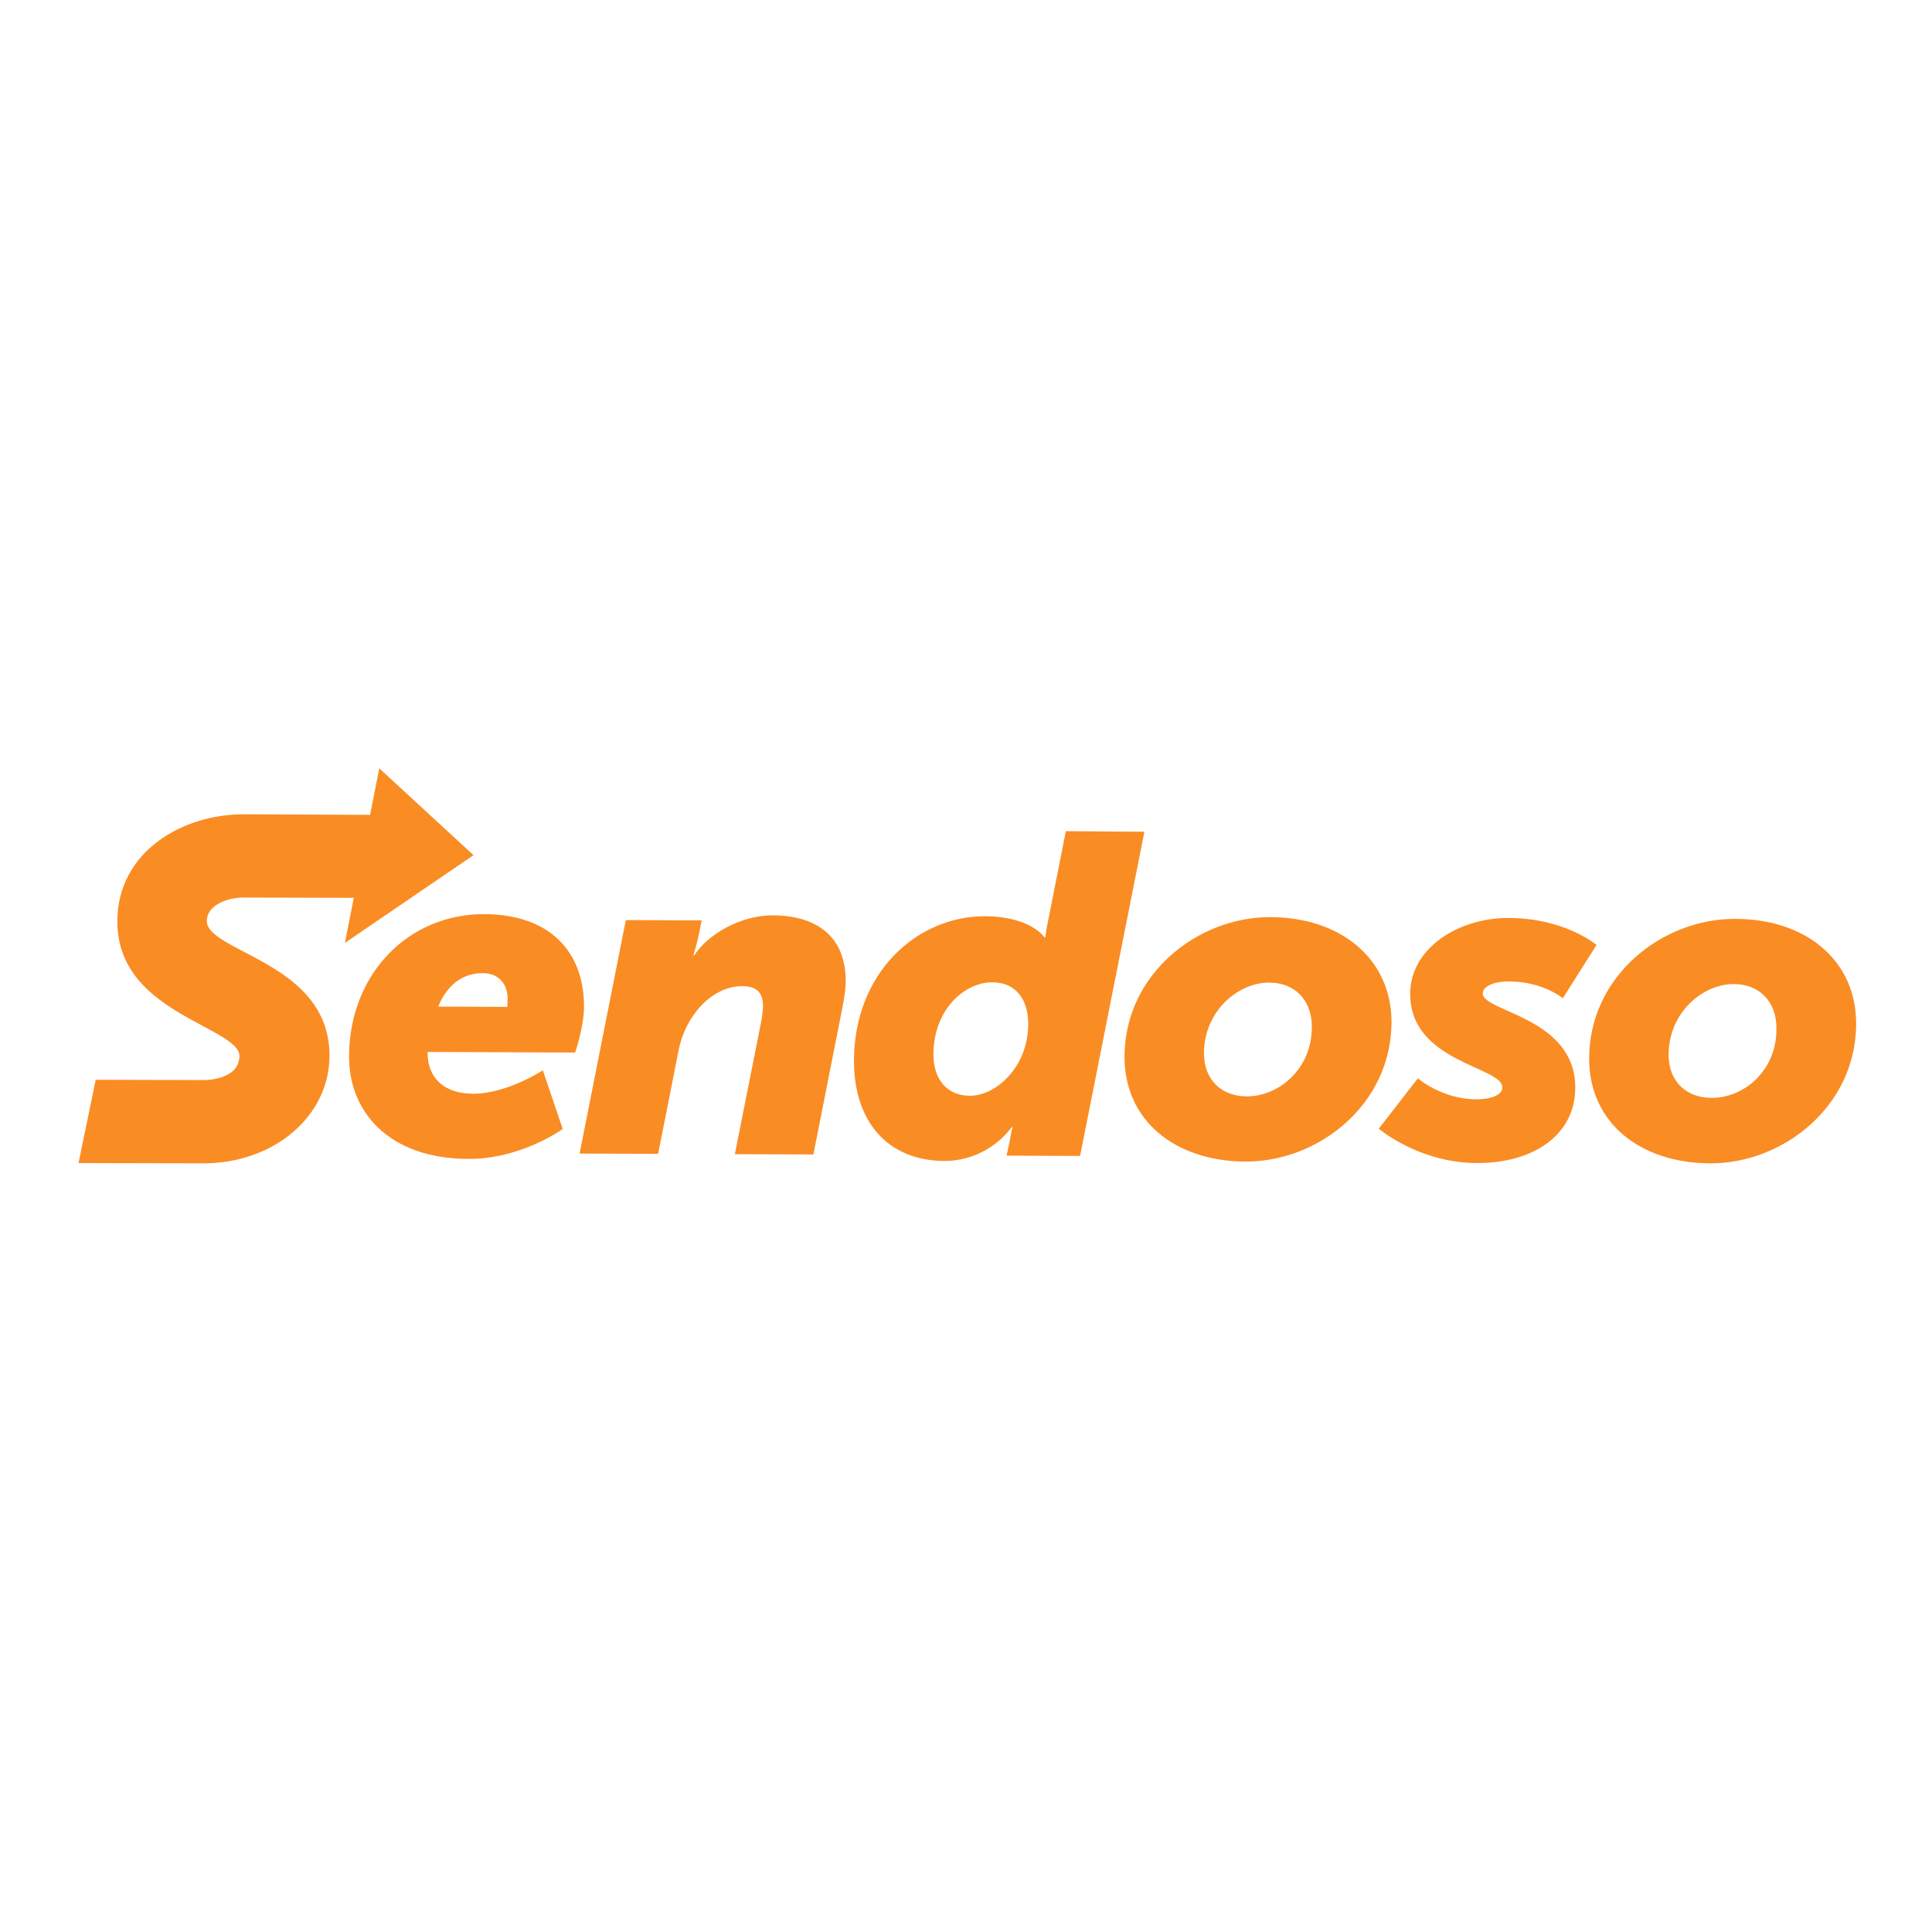
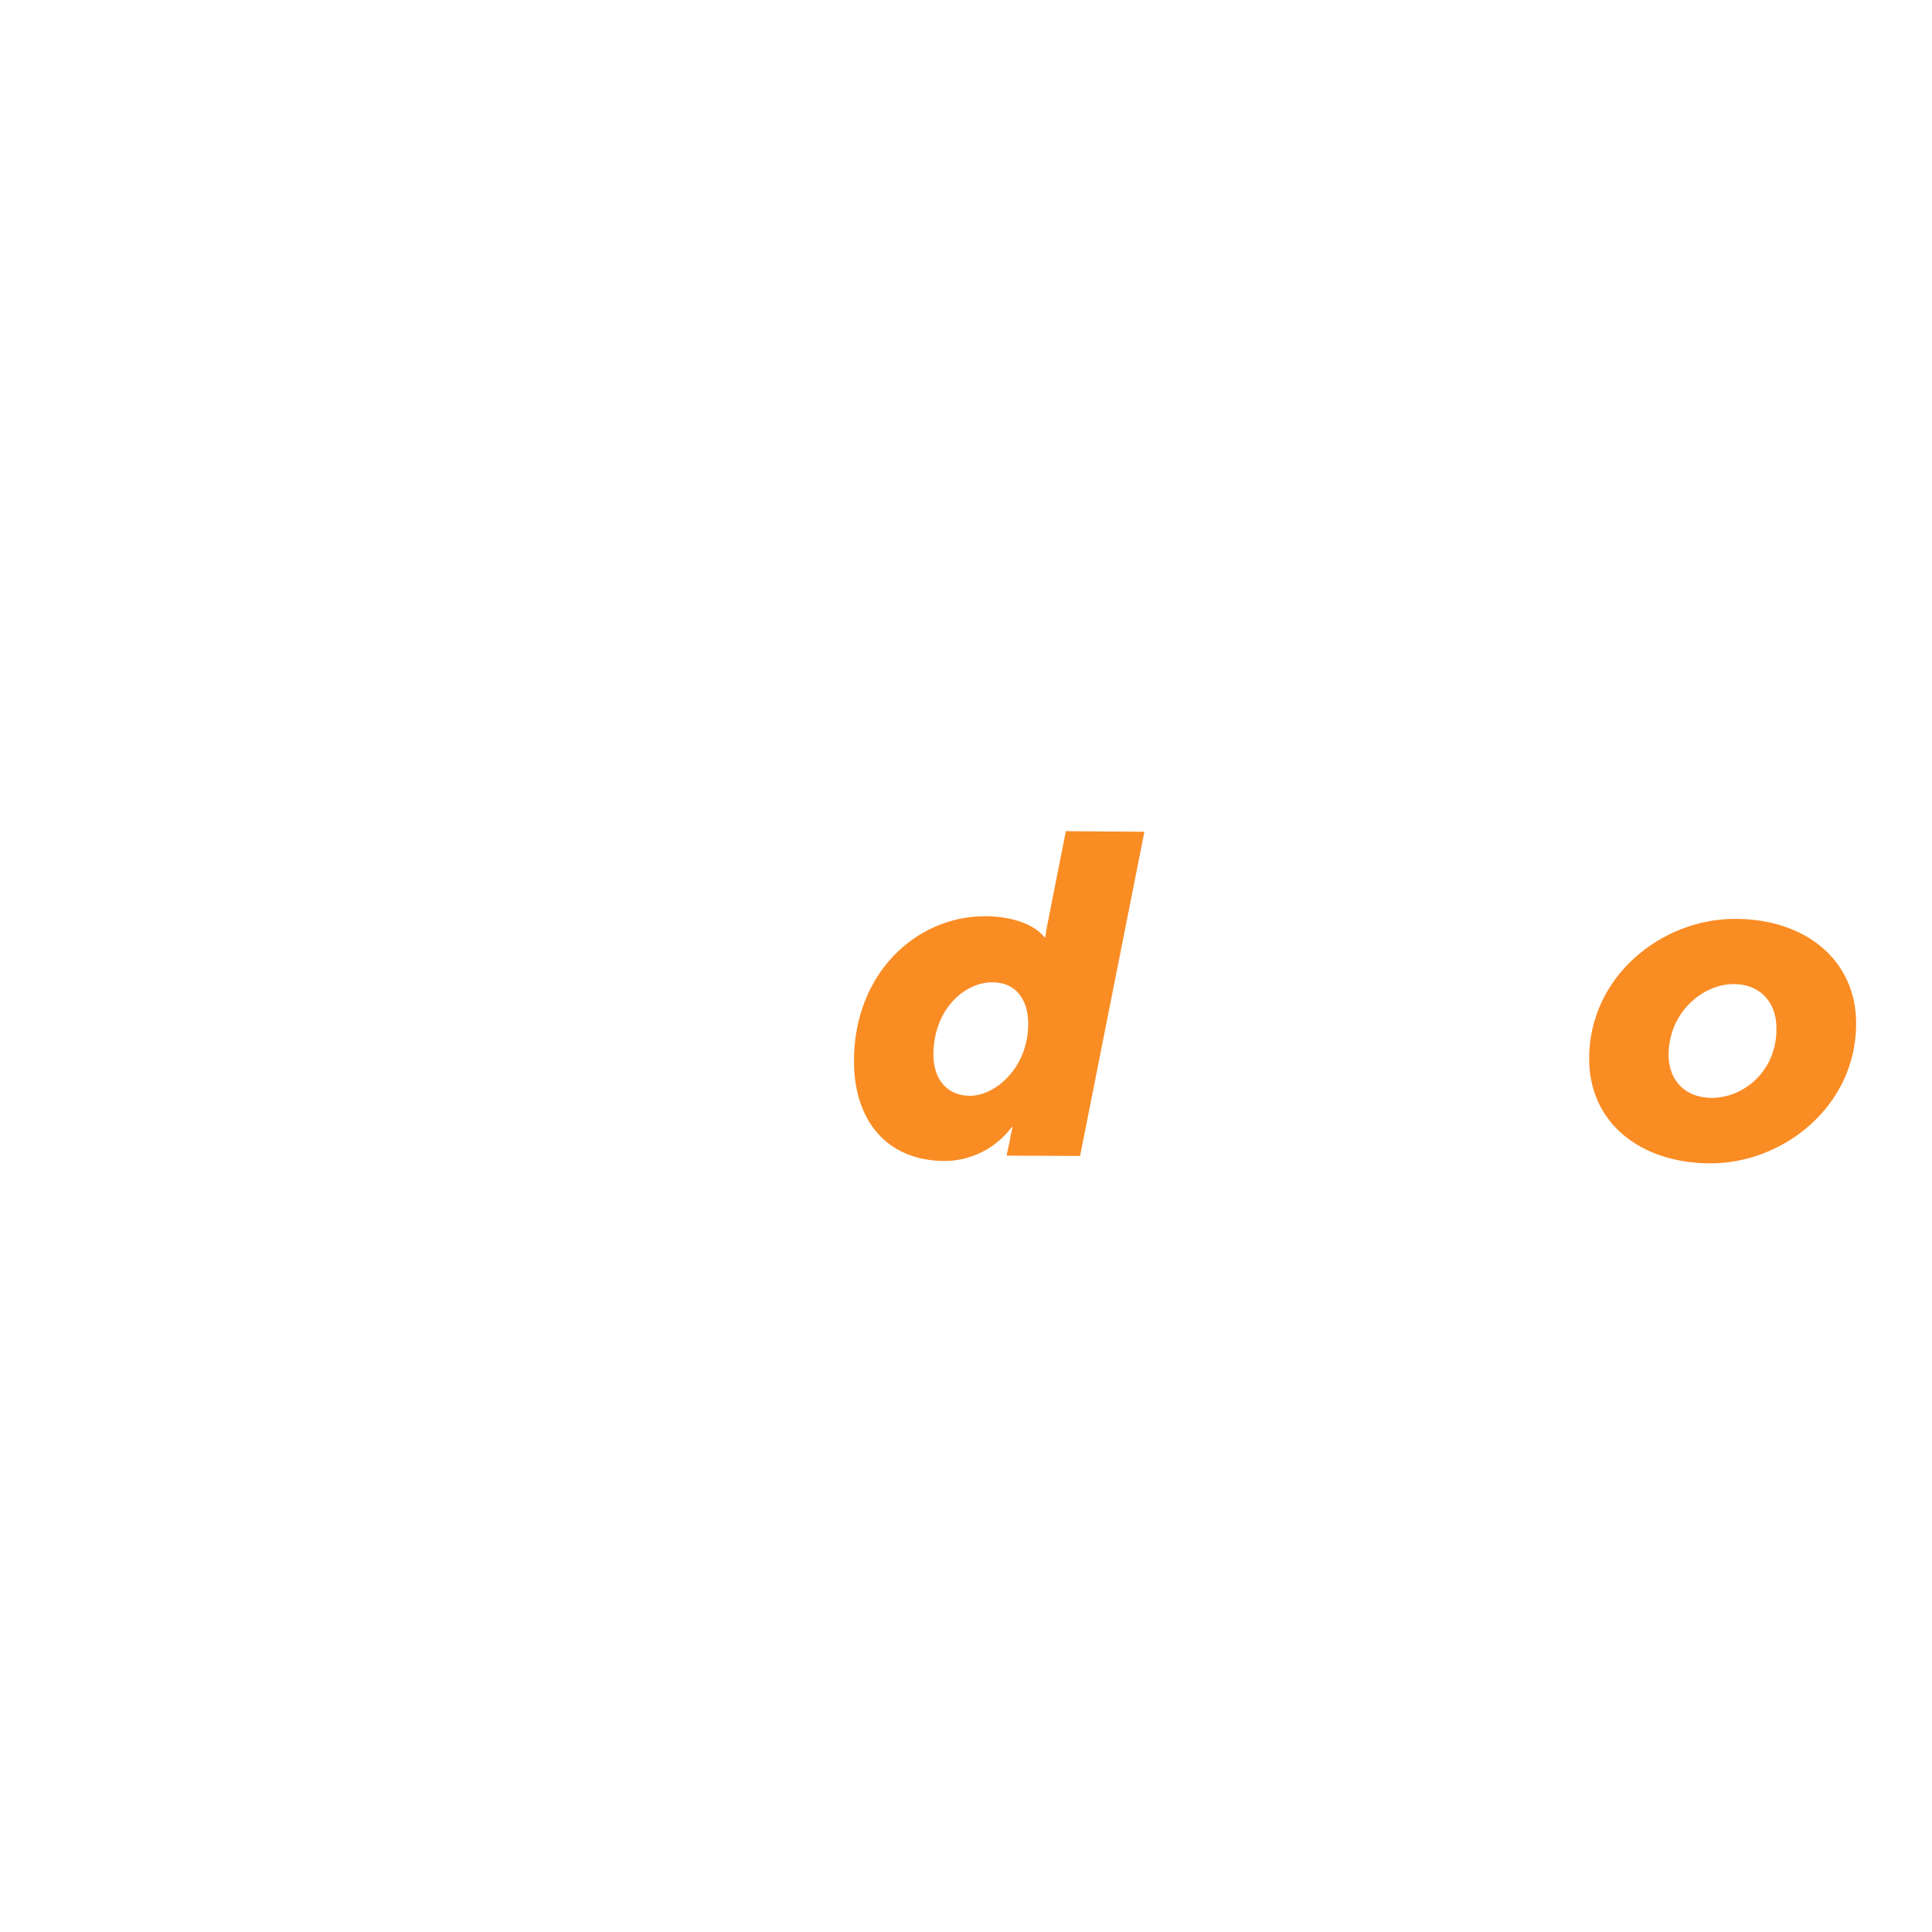
<svg xmlns="http://www.w3.org/2000/svg" version="1.1" id="layer" x="0px" y="0px" viewBox="0 0 652 652" style="enable-background:new 0 0 652 652;" xml:space="preserve">
  <style type="text/css">
	.st0{fill:#FA8C24;}
</style>
  <g>
-     <path class="st0" d="M171.2,339.8l-23.3-0.1c2.5-6.3,7.4-11.3,15-11.3c5.4,0,8.4,3.7,8.4,8.6C171.3,338,171.2,339.8,171.2,339.8    M163.5,308.5c-26-0.1-45.6,20.5-45.7,47.9C117.7,375,131,391,158,391.1c17.9,0.1,31.9-10.1,31.9-10.1l-6.7-19.8   c0,0-12,7.9-23.5,7.9c-9.8,0-15.5-5.3-15.4-14.1l49.8,0.2c0,0,2.9-8.3,3-15.5C197.1,321.4,185.8,308.6,163.5,308.5" />
-     <path class="st0" d="M260.7,308.9c-10.9,0-21.9,6.5-26.4,13.5H234c0,0,1.2-3.8,2-7.8l0.8-4l-25.6-0.1l-15.6,78.8l26.5,0.1l6.9-34.9   c2.2-11.5,11.1-21.7,21.5-21.7c4.7,0,7,2,7,6.8c0,1.1-0.2,2.8-0.5,4.6l-9,45.3l26.5,0.1l9.8-49.6c0.6-3.2,1.1-6.1,1.1-8.7   C285.5,315,274.3,308.9,260.7,308.9" />
    <path class="st0" d="M327.4,369.8c-7.7,0-12.4-5.4-12.4-14c0.1-15.5,10.8-24.3,19.8-24.3c8.6,0,12.2,6.5,12.2,14   C347,360.4,335.8,369.8,327.4,369.8 M359.7,280.5l-6.4,32.3c-0.3,1.5-0.5,3.5-0.5,3.5h-0.3c-4.4-5.4-13.3-7.1-19.9-7.1   c-23.4-0.1-44.3,19.3-44.4,48.6c-0.1,20.5,11.2,33.9,30.5,34c8.9,0,17.3-4.2,22.7-11.4h0.3c0,0-0.5,2-0.9,4.4l-1.1,5.2l24.8,0.1   l21.7-109.4L359.7,280.5z" />
-     <path class="st0" d="M420.8,370c-8.4,0-14.5-5.4-14.5-14.6c0.1-14.4,11.7-23.9,22.1-23.8c8.3,0,14.4,5.7,14.3,15.1   C442.7,361,431.3,370,420.8,370 M428.8,309.5c-24.7-0.1-49.2,19.3-49.3,47c-0.1,21.6,17,35.4,40.8,35.5c24.5,0.1,49.2-19.1,49.3-47   C469.6,323.6,452.5,309.6,428.8,309.5" />
-     <path class="st0" d="M500.4,335.3c0-2.9,4.8-4.1,8.6-4.1c11.8,0,18.4,5.7,18.4,5.7l11.4-18c0,0-10.7-9.1-29.7-9.1   c-16.8-0.1-33.1,10.1-33.2,25.5c-0.1,23.3,31.2,24.6,31.1,31.7c0,2.8-4.5,4-8.6,4c-11.8,0-19.9-7.1-19.9-7.1l-13.2,17   c0,0,13.4,11.5,33,11.6c19.8,0.1,33.3-10,33.3-25.3C531.8,343.3,500.4,341.5,500.4,335.3" />
    <path class="st0" d="M577.6,370.5c-8.4,0-14.5-5.4-14.5-14.6c0.1-14.4,11.7-23.9,22.1-23.8c8.3,0,14.4,5.7,14.3,15.1   C599.6,361.6,588.2,370.6,577.6,370.5 M585.6,310.1c-24.7-0.1-49.2,19.3-49.3,47c-0.1,21.6,17,35.4,40.8,35.5   c24.5,0.1,49.2-19.1,49.3-47C626.5,324.1,609.4,310.1,585.6,310.1" />
-     <path class="st0" d="M159.8,288.6L128,259.3l-3.1,15.7l-42.5-0.2c-20.7-0.1-42.7,12.5-42.8,36c-0.1,20,16.5,28.8,28.6,35.3   c6.7,3.6,12.6,6.7,12.6,10.2c0,8.1-11.3,8.2-11.8,8.2l-36.7-0.1l-5.8,28.1l41.9,0.1c23.9,0.1,42.7-15.8,42.8-36.2   c0.1-20.1-16.5-28.7-28.5-35c-6.9-3.6-12.9-6.7-12.9-10.5c0-6.1,8.2-8,12.1-8l37.5,0.1l-3,15.2L159.8,288.6z" />
  </g>
</svg>